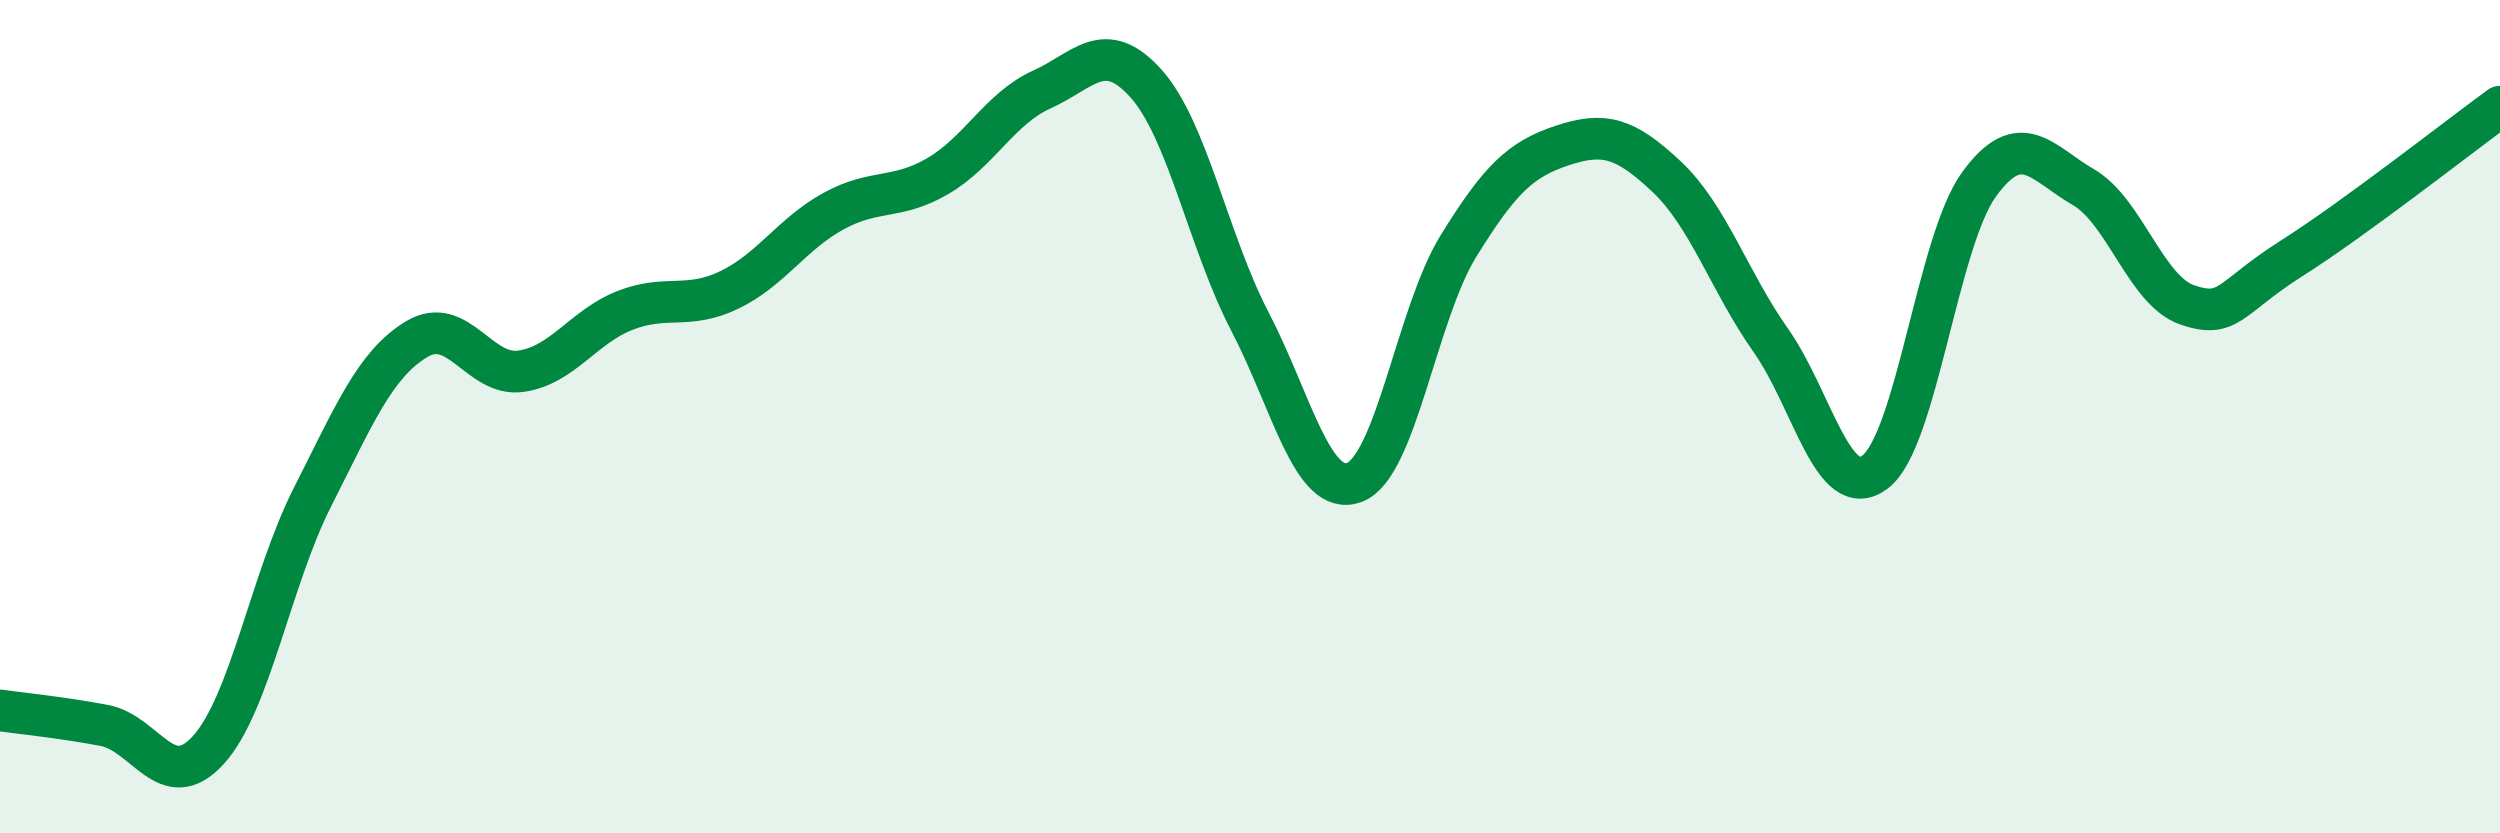
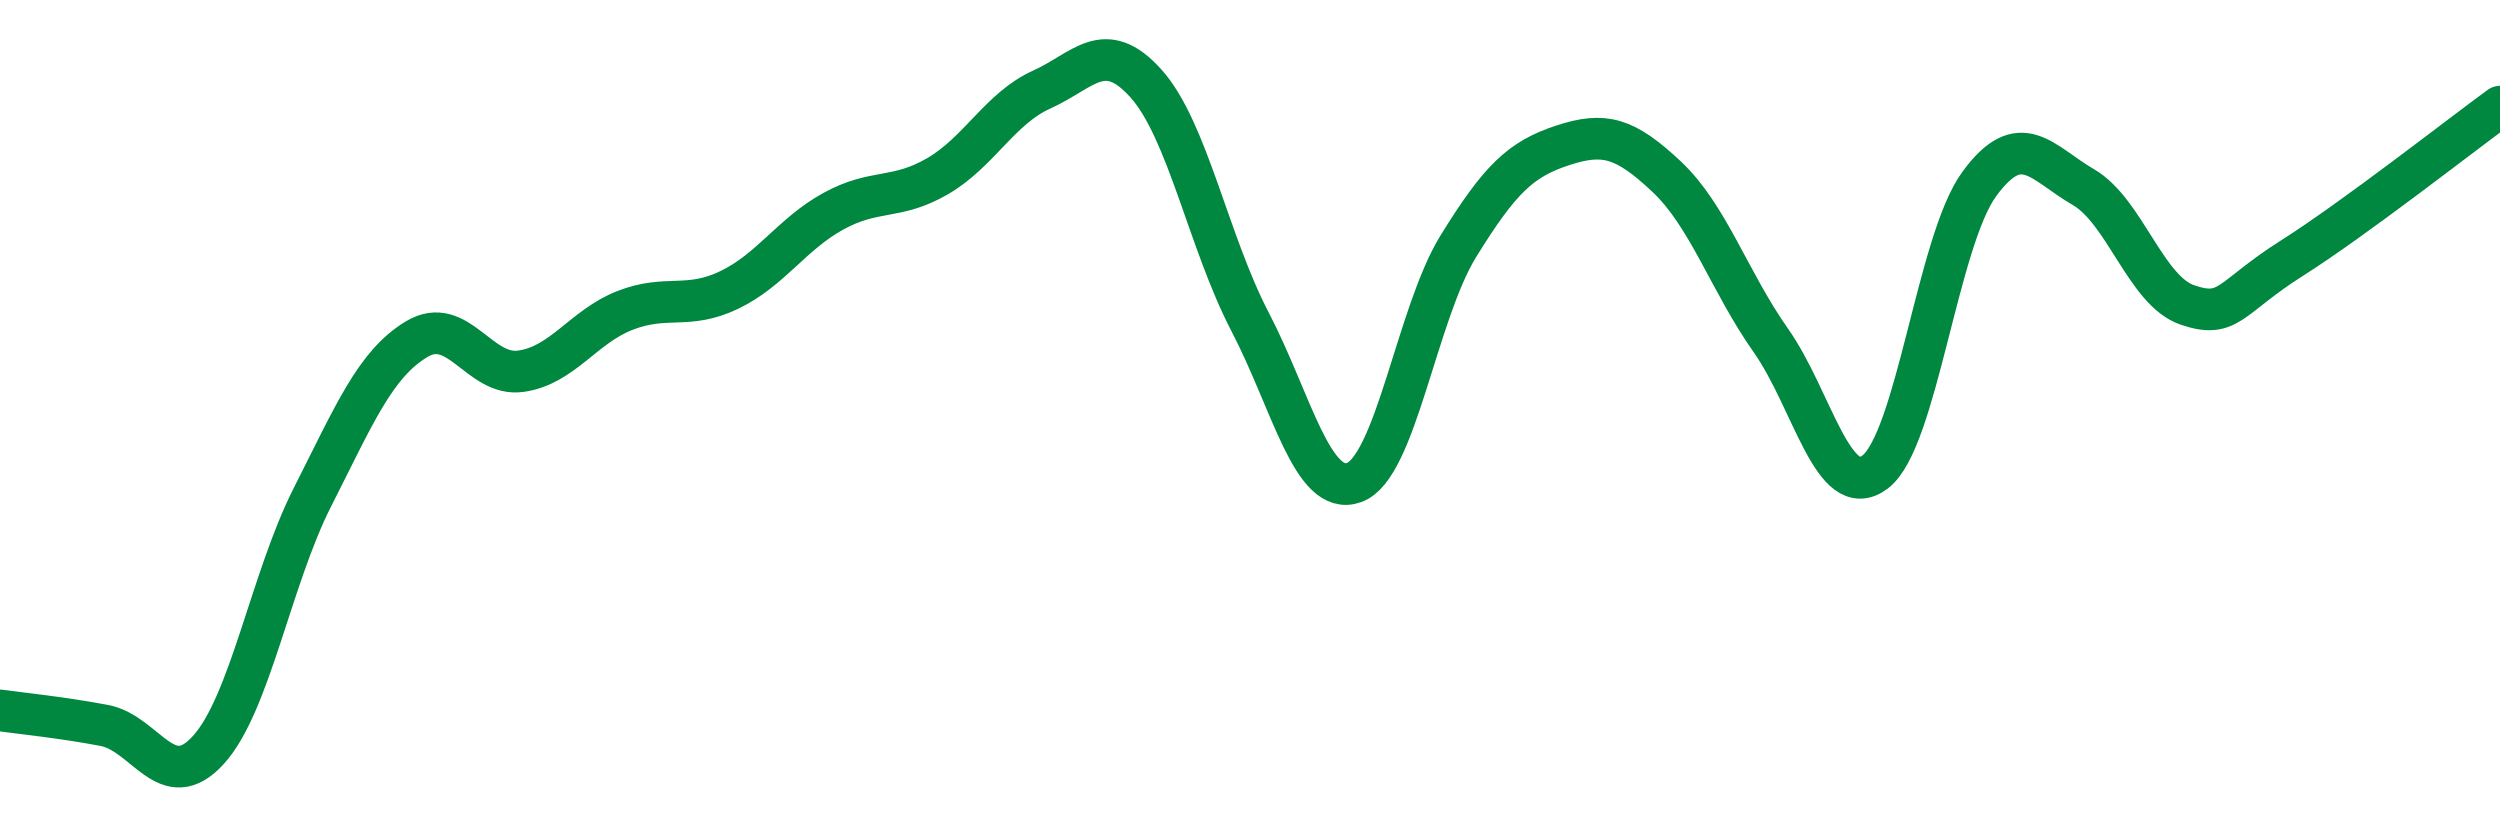
<svg xmlns="http://www.w3.org/2000/svg" width="60" height="20" viewBox="0 0 60 20">
-   <path d="M 0,17.05 C 0.5,17.12 1.5,17.22 2.5,17.41 C 3.5,17.6 4,19.1 5,18 C 6,16.9 6.5,13.9 7.5,11.93 C 8.5,9.96 9,8.74 10,8.14 C 11,7.54 11.5,9.05 12.5,8.91 C 13.5,8.77 14,7.84 15,7.45 C 16,7.06 16.5,7.44 17.5,6.96 C 18.5,6.48 19,5.62 20,5.07 C 21,4.52 21.5,4.81 22.5,4.23 C 23.5,3.65 24,2.6 25,2.15 C 26,1.7 26.5,0.89 27.5,2 C 28.5,3.11 29,5.8 30,7.72 C 31,9.64 31.5,11.94 32.5,11.58 C 33.5,11.22 34,7.53 35,5.91 C 36,4.29 36.5,3.82 37.5,3.49 C 38.5,3.16 39,3.3 40,4.24 C 41,5.18 41.5,6.75 42.5,8.17 C 43.5,9.59 44,12.08 45,11.33 C 46,10.58 46.5,5.79 47.5,4.42 C 48.5,3.05 49,3.91 50,4.49 C 51,5.07 51.5,6.98 52.5,7.32 C 53.5,7.66 53.5,7.15 55,6.2 C 56.5,5.25 59,3.29 60,2.56L60 20L0 20Z" fill="#008740" opacity="0.1" stroke-linecap="round" stroke-linejoin="round" />
  <path d="M 0,17.05 C 0.5,17.12 1.5,17.22 2.5,17.41 C 3.5,17.6 4,19.1 5,18 C 6,16.9 6.5,13.9 7.5,11.93 C 8.5,9.96 9,8.74 10,8.14 C 11,7.54 11.5,9.05 12.5,8.91 C 13.5,8.77 14,7.84 15,7.45 C 16,7.06 16.5,7.44 17.5,6.96 C 18.5,6.48 19,5.62 20,5.07 C 21,4.52 21.5,4.81 22.5,4.23 C 23.5,3.65 24,2.6 25,2.15 C 26,1.7 26.5,0.89 27.5,2 C 28.5,3.11 29,5.8 30,7.72 C 31,9.64 31.5,11.94 32.5,11.58 C 33.5,11.22 34,7.53 35,5.91 C 36,4.29 36.5,3.82 37.5,3.49 C 38.5,3.16 39,3.3 40,4.24 C 41,5.18 41.5,6.75 42.5,8.17 C 43.5,9.59 44,12.08 45,11.33 C 46,10.58 46.5,5.79 47.5,4.42 C 48.5,3.05 49,3.91 50,4.49 C 51,5.07 51.5,6.98 52.5,7.32 C 53.5,7.66 53.5,7.15 55,6.2 C 56.5,5.25 59,3.29 60,2.56" stroke="#008740" stroke-width="1" fill="none" stroke-linecap="round" stroke-linejoin="round" />
</svg>